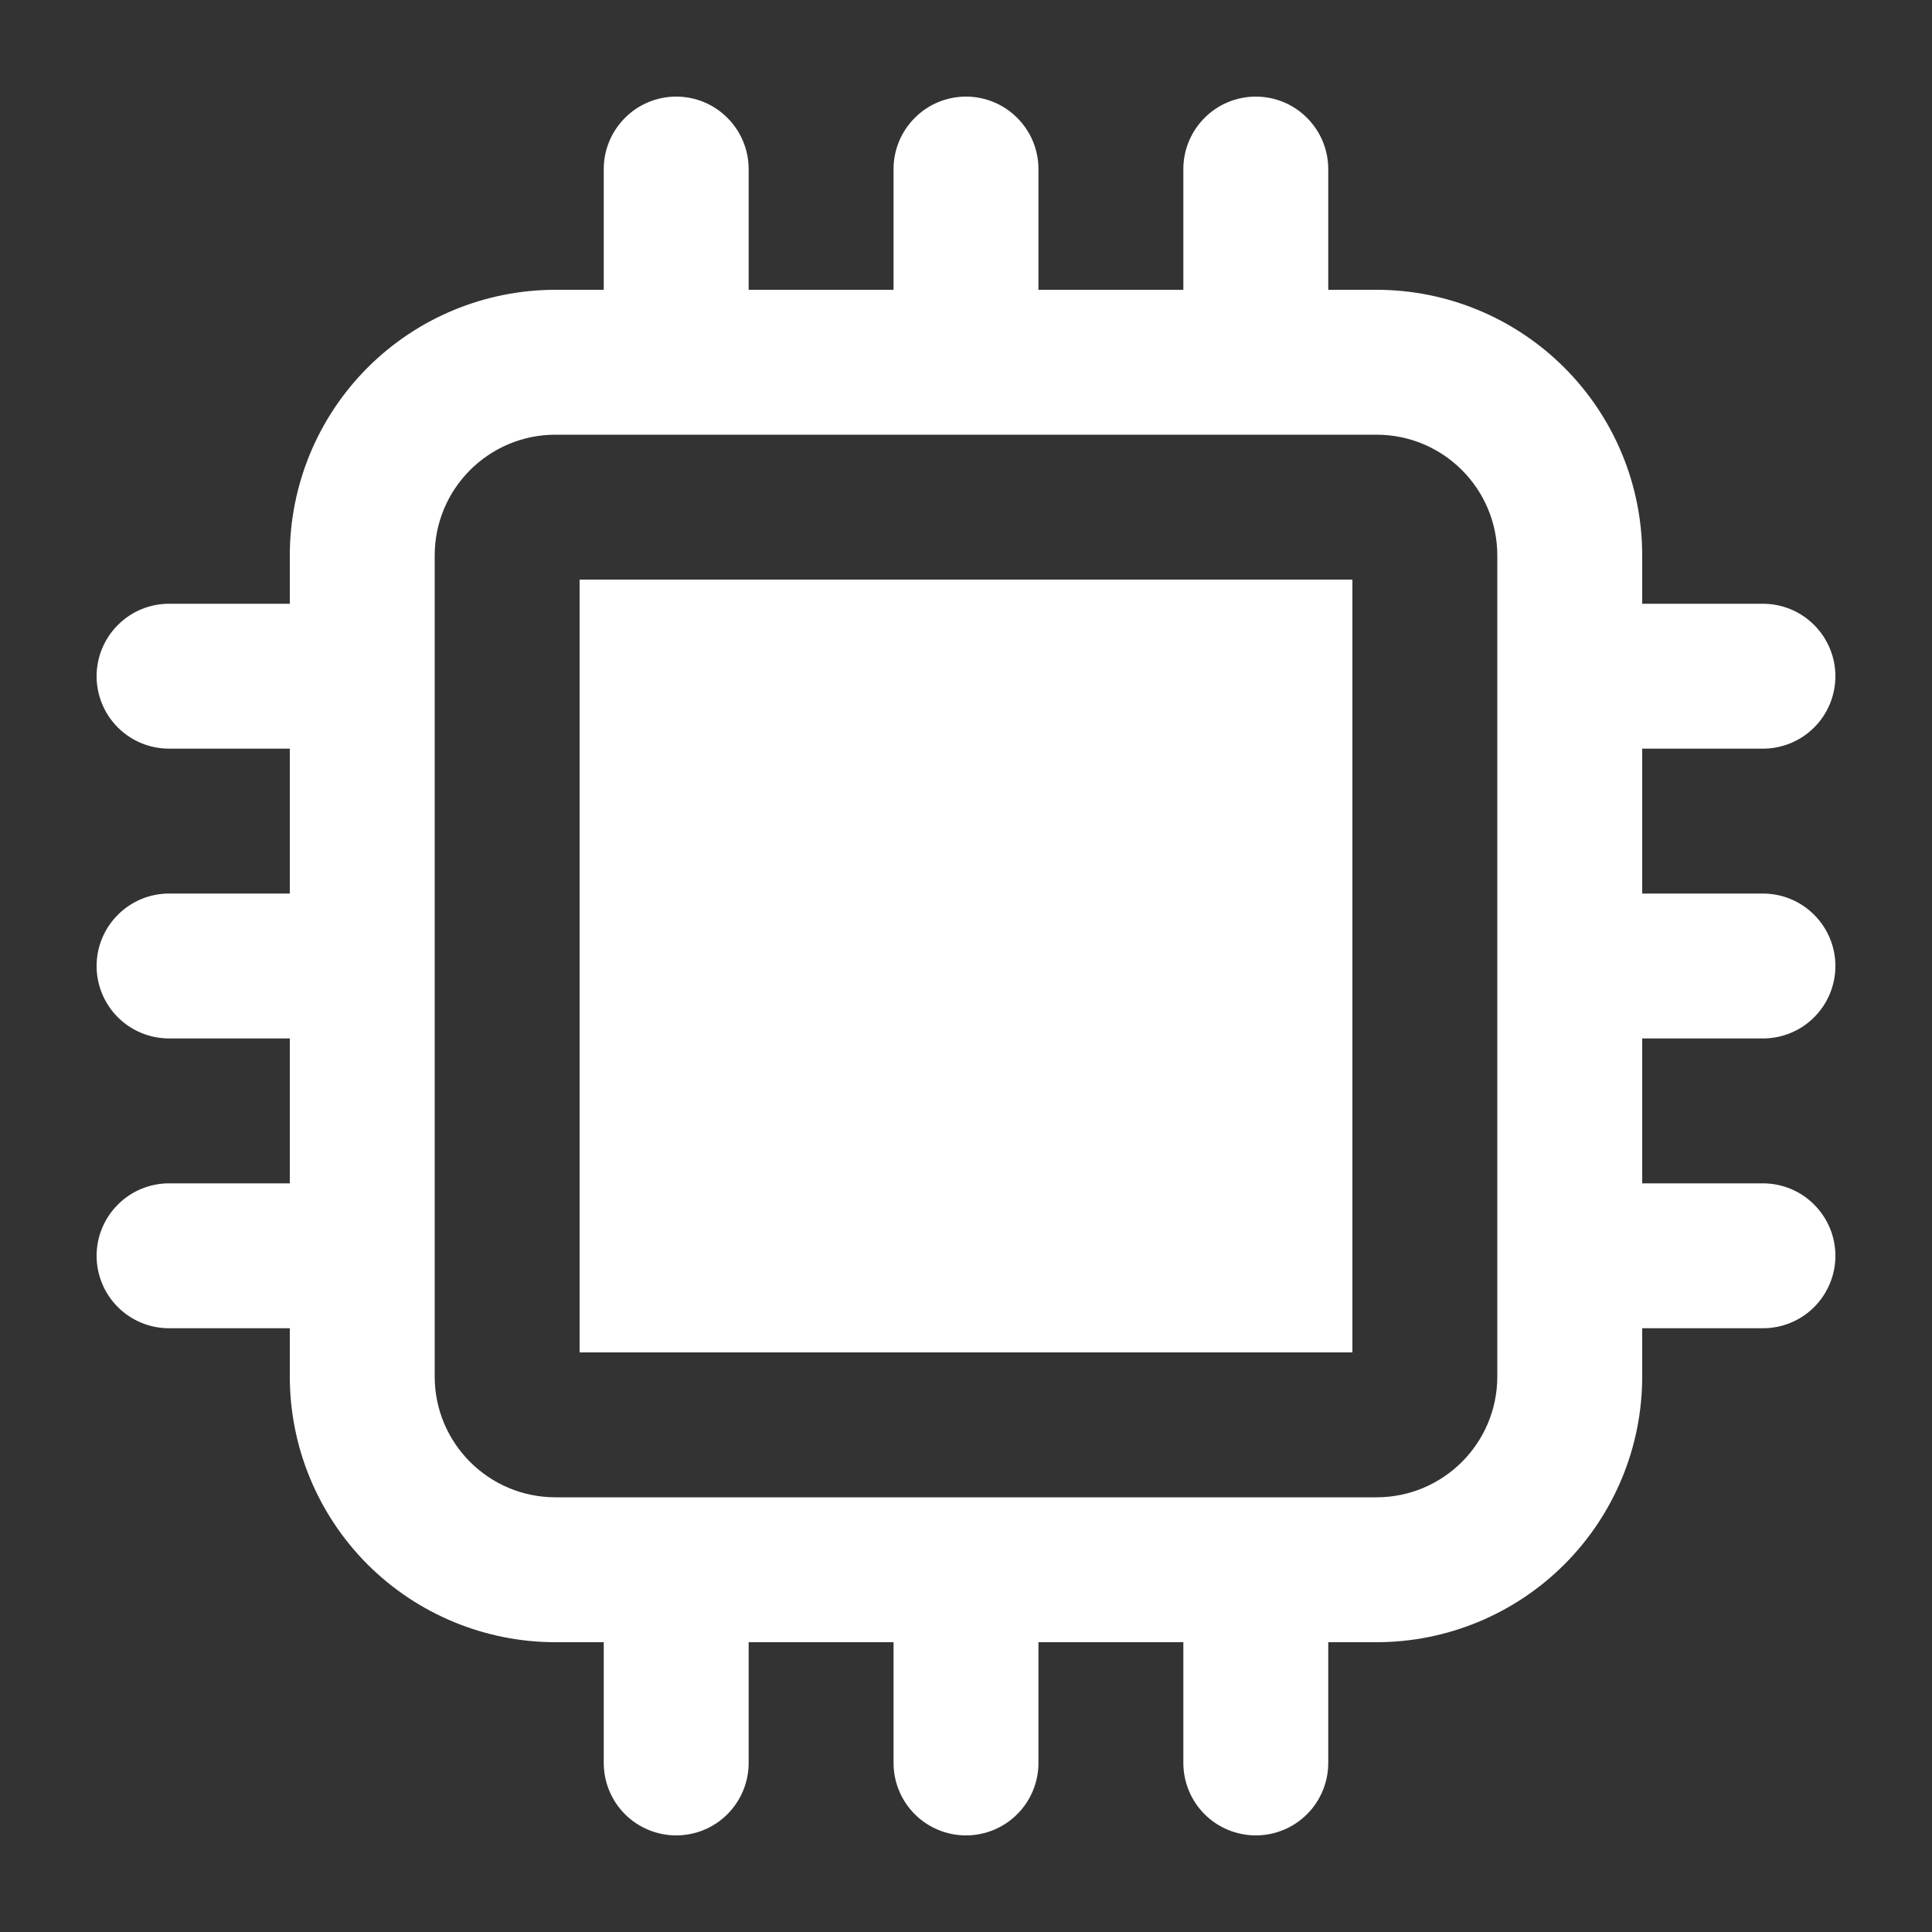
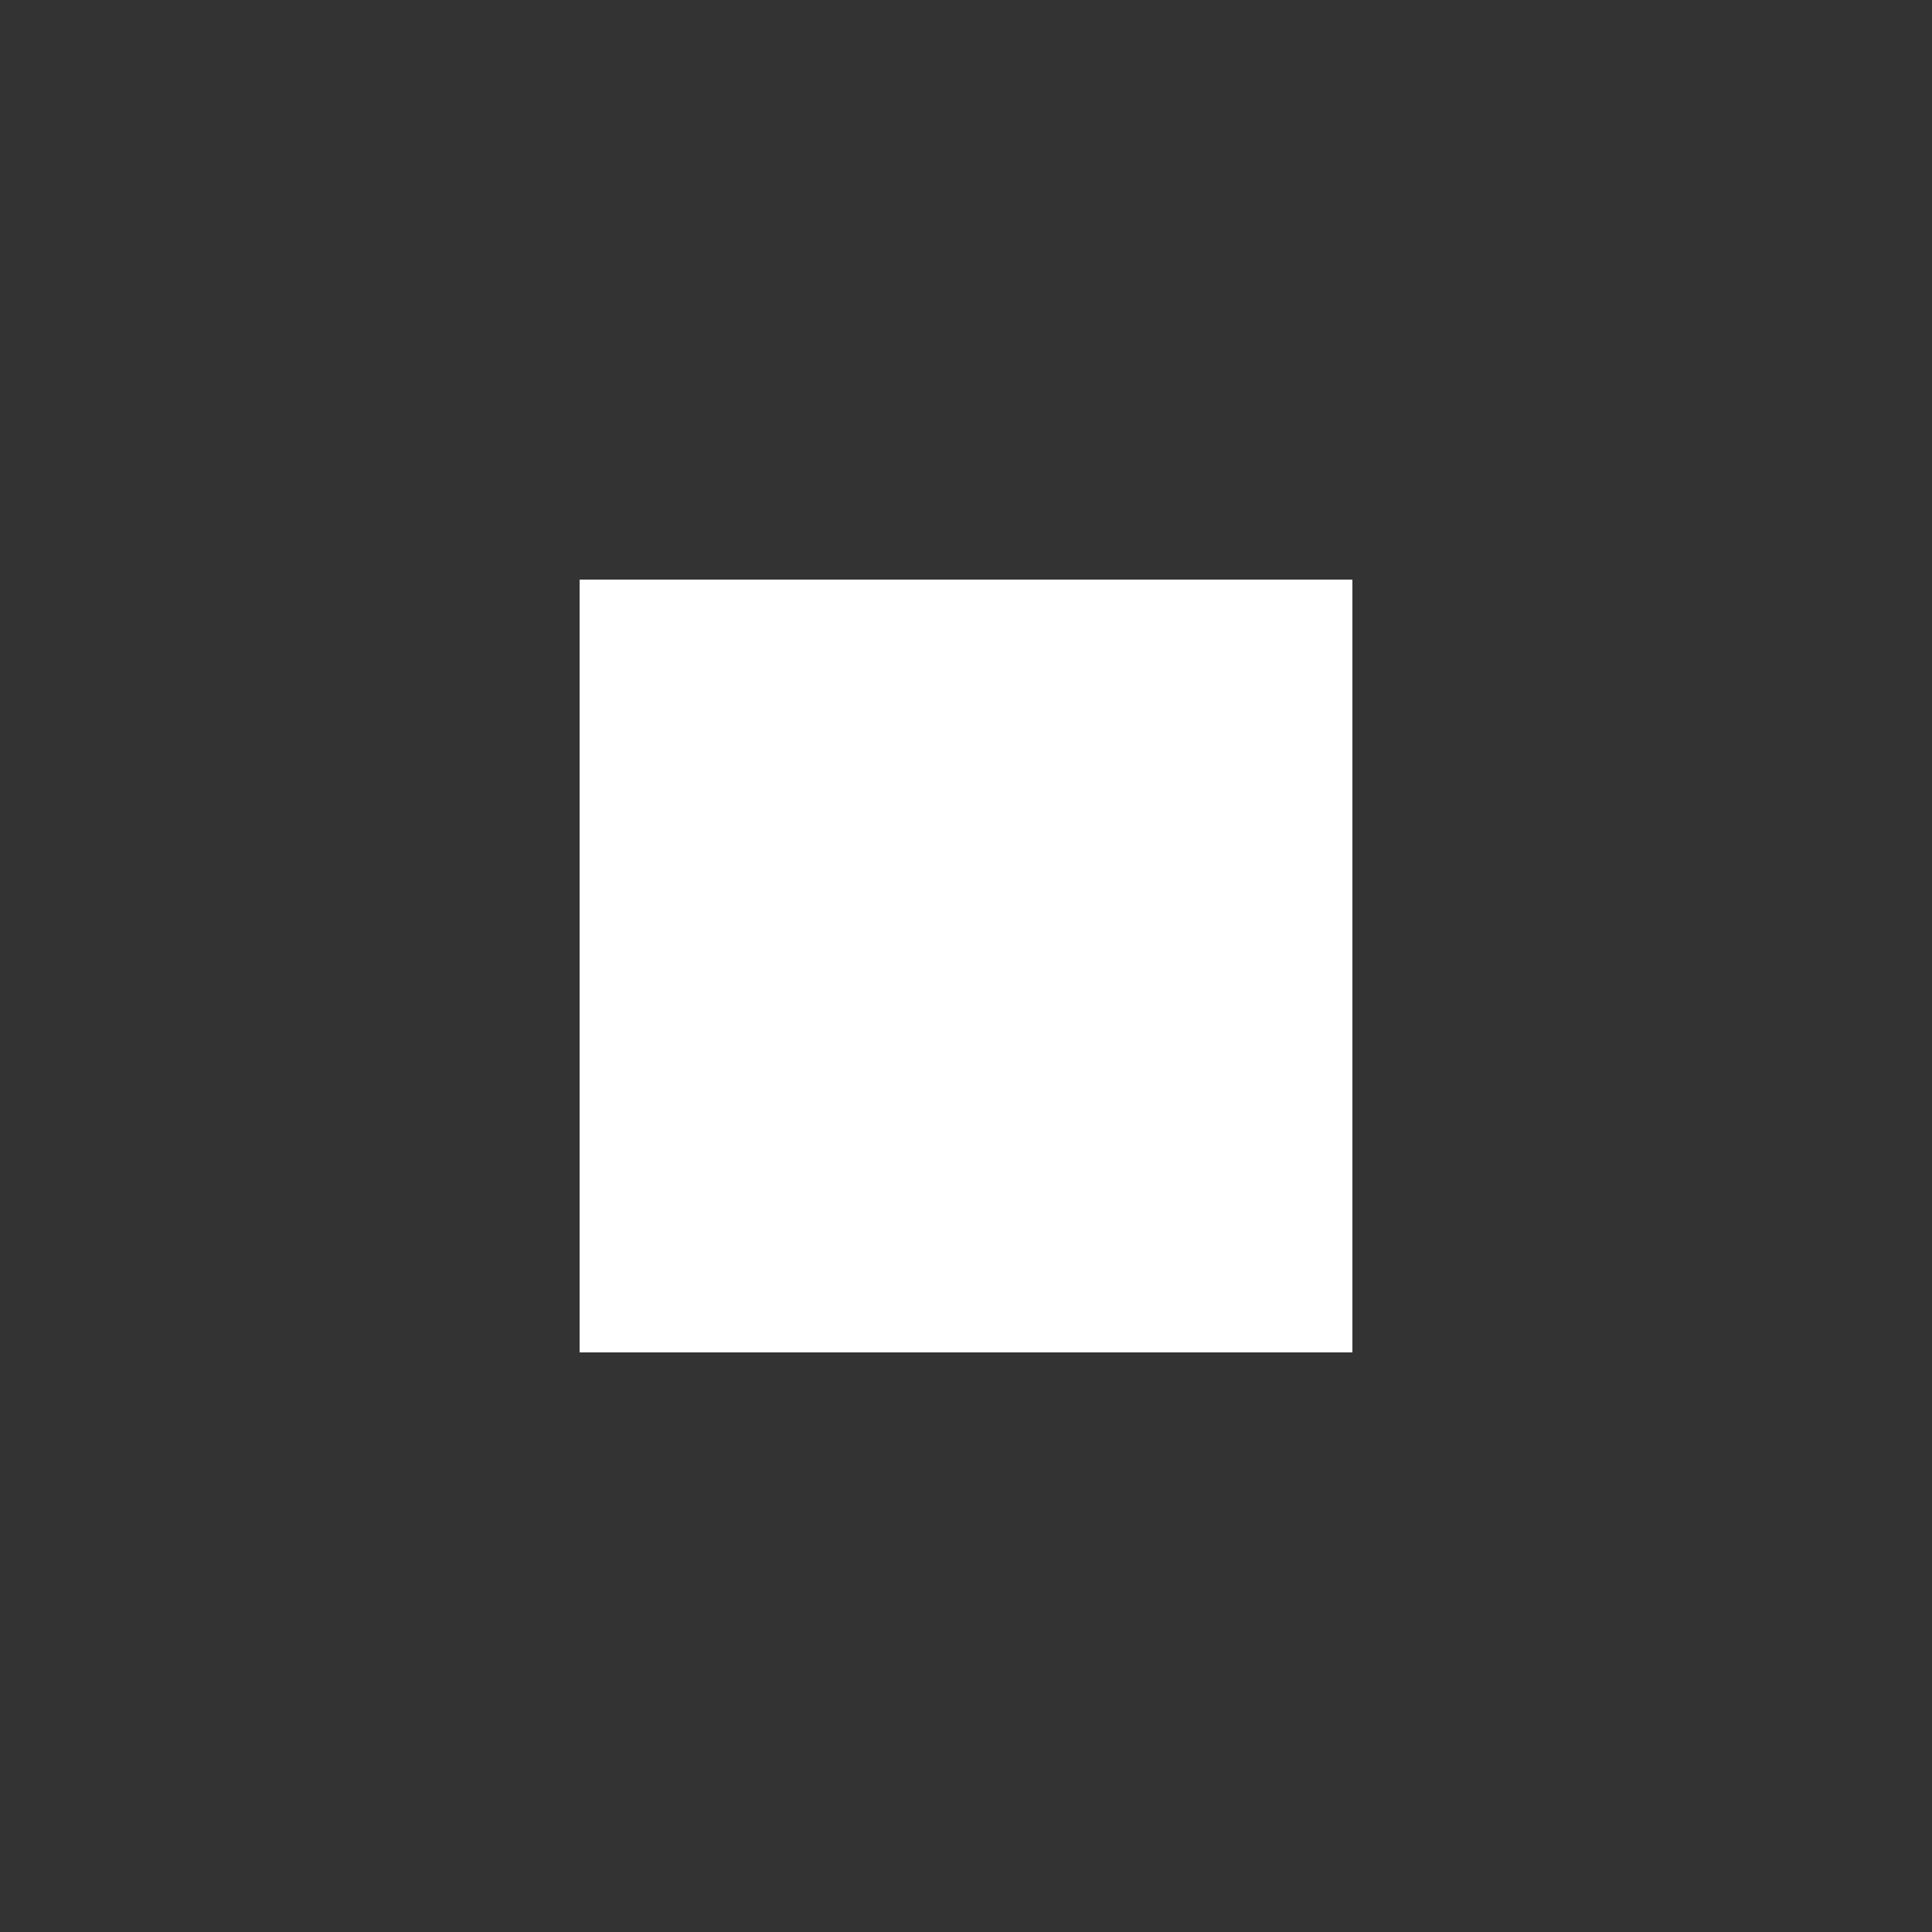
<svg xmlns="http://www.w3.org/2000/svg" width="24" height="24" viewBox="0 0 24 24" fill="none">
  <rect x="0" y="0" width="24" height="24" fill="#333333" stroke="none" />
  <path d="M16.8 7.2H7.2V16.8H16.8V7.2Z" fill="white" />
-   <path fill-rule="evenodd" clip-rule="evenodd" d="M11.1 3.6V2.1C11.1 1.861 11.195 1.633 11.364 1.464C11.532 1.295 11.761 1.2 12 1.2C12.239 1.2 12.468 1.295 12.636 1.464C12.805 1.633 12.9 1.861 12.9 2.1V3.6H14.7V2.1C14.7 1.861 14.795 1.633 14.964 1.464C15.132 1.295 15.361 1.2 15.6 1.2C15.839 1.2 16.068 1.295 16.236 1.464C16.405 1.633 16.5 1.861 16.5 2.1V3.6H17.1C17.975 3.6 18.814 3.948 19.433 4.567C20.052 5.186 20.4 6.025 20.4 6.9V7.5H21.9C22.139 7.5 22.368 7.595 22.536 7.764C22.705 7.933 22.8 8.162 22.8 8.4C22.8 8.639 22.705 8.868 22.536 9.037C22.368 9.205 22.139 9.3 21.9 9.3H20.4V11.1H21.9C22.139 11.1 22.368 11.195 22.536 11.364C22.705 11.533 22.8 11.761 22.8 12C22.8 12.239 22.705 12.468 22.536 12.637C22.368 12.805 22.139 12.9 21.9 12.9H20.4V14.7H21.9C22.139 14.7 22.368 14.795 22.536 14.964C22.705 15.133 22.8 15.361 22.8 15.6C22.8 15.839 22.705 16.068 22.536 16.237C22.368 16.405 22.139 16.5 21.9 16.5H20.4V17.1C20.4 17.975 20.052 18.815 19.433 19.434C18.814 20.052 17.975 20.4 17.1 20.4H16.5V21.9C16.5 22.139 16.405 22.368 16.236 22.537C16.068 22.705 15.839 22.8 15.6 22.8C15.361 22.8 15.132 22.705 14.964 22.537C14.795 22.368 14.7 22.139 14.7 21.9V20.4H12.9V21.9C12.9 22.139 12.805 22.368 12.636 22.537C12.468 22.705 12.239 22.8 12 22.8C11.761 22.8 11.532 22.705 11.364 22.537C11.195 22.368 11.1 22.139 11.1 21.9V20.4H9.3V21.9C9.3 22.139 9.205 22.368 9.036 22.537C8.868 22.705 8.639 22.8 8.4 22.8C8.161 22.8 7.932 22.705 7.764 22.537C7.595 22.368 7.5 22.139 7.5 21.9V20.4H6.9C6.025 20.4 5.185 20.052 4.566 19.434C3.948 18.815 3.6 17.975 3.6 17.1V16.5H2.1C1.861 16.5 1.632 16.405 1.464 16.237C1.295 16.068 1.2 15.839 1.2 15.6C1.2 15.361 1.295 15.133 1.464 14.964C1.632 14.795 1.861 14.7 2.1 14.7H3.6V12.9H2.1C1.861 12.9 1.632 12.805 1.464 12.637C1.295 12.468 1.2 12.239 1.2 12C1.2 11.761 1.295 11.533 1.464 11.364C1.632 11.195 1.861 11.1 2.1 11.1H3.6V9.3H2.1C1.861 9.3 1.632 9.205 1.464 9.037C1.295 8.868 1.2 8.639 1.2 8.4C1.2 8.162 1.295 7.933 1.464 7.764C1.632 7.595 1.861 7.5 2.1 7.5H3.6V6.9C3.6 6.025 3.948 5.186 4.566 4.567C5.185 3.948 6.025 3.6 6.9 3.6H7.5V2.1C7.5 1.861 7.595 1.633 7.764 1.464C7.932 1.295 8.161 1.2 8.4 1.2C8.639 1.2 8.868 1.295 9.036 1.464C9.205 1.633 9.3 1.861 9.3 2.1V3.6H11.1ZM5.4 6.9C5.4 6.072 6.072 5.4 6.9 5.4H17.1C17.928 5.4 18.6 6.072 18.6 6.9V17.1C18.6 17.928 17.928 18.6 17.1 18.6H6.9C6.072 18.6 5.4 17.928 5.4 17.1V6.9Z" fill="white" />
</svg>